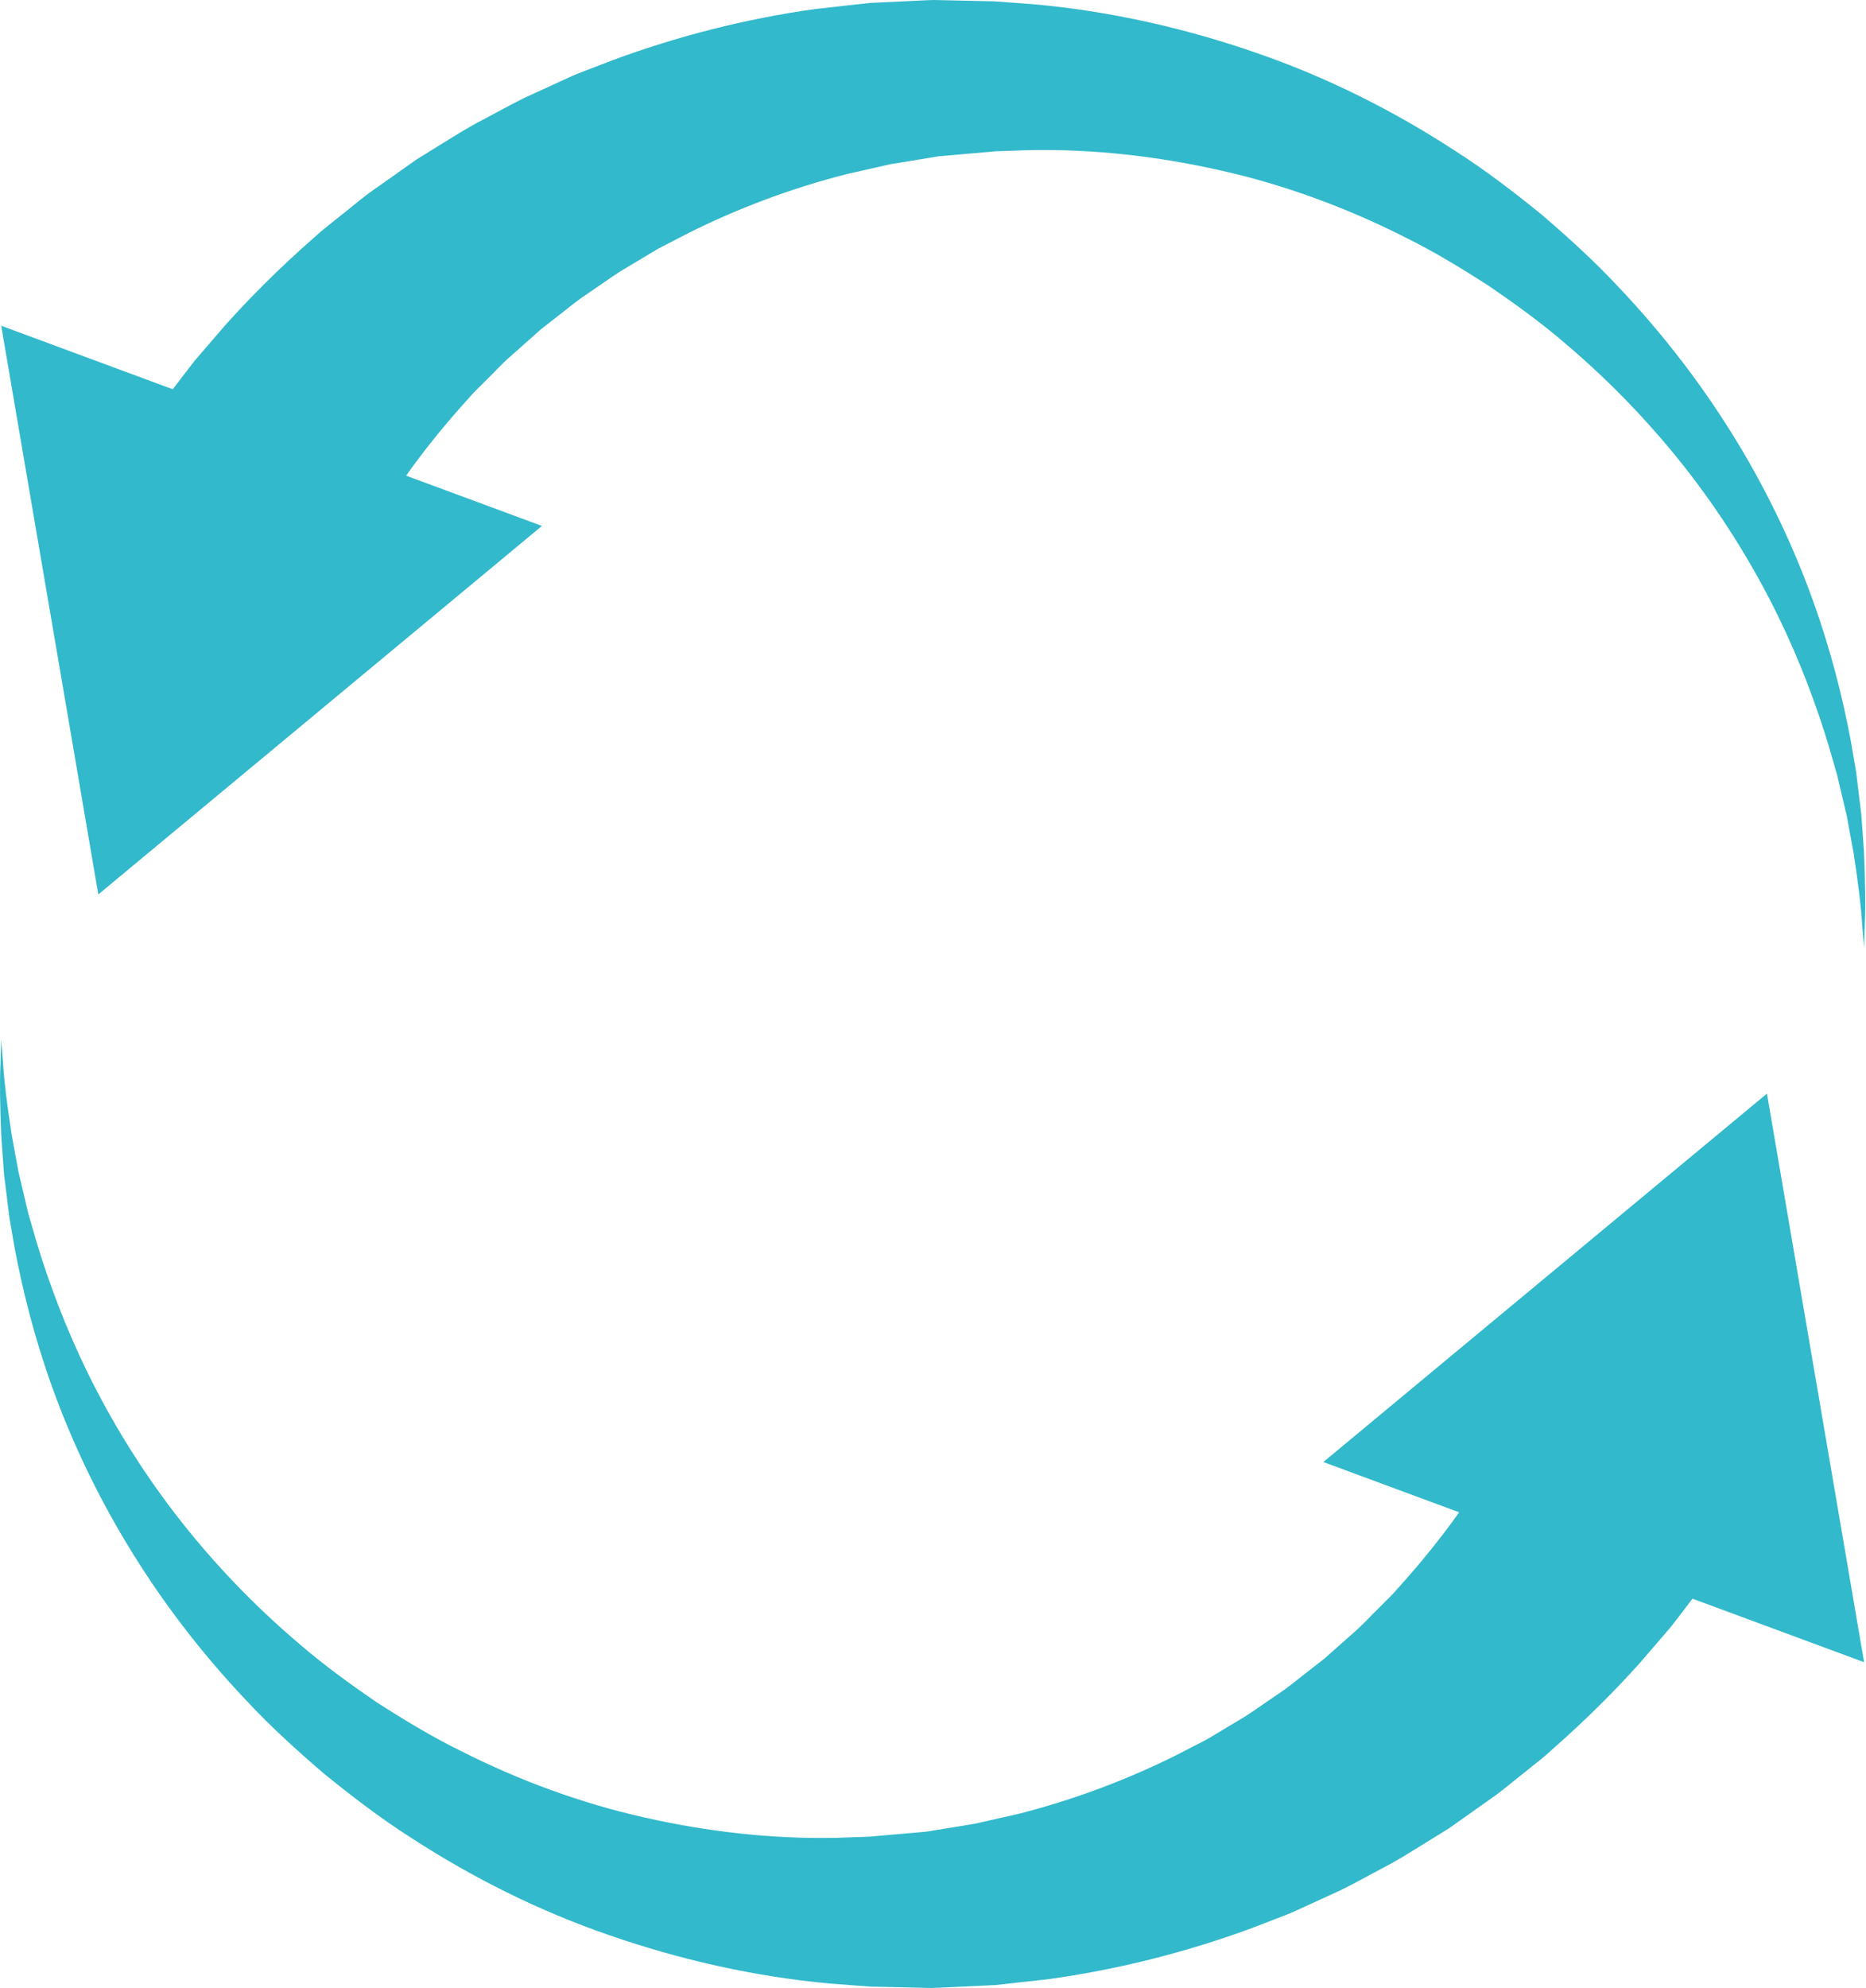
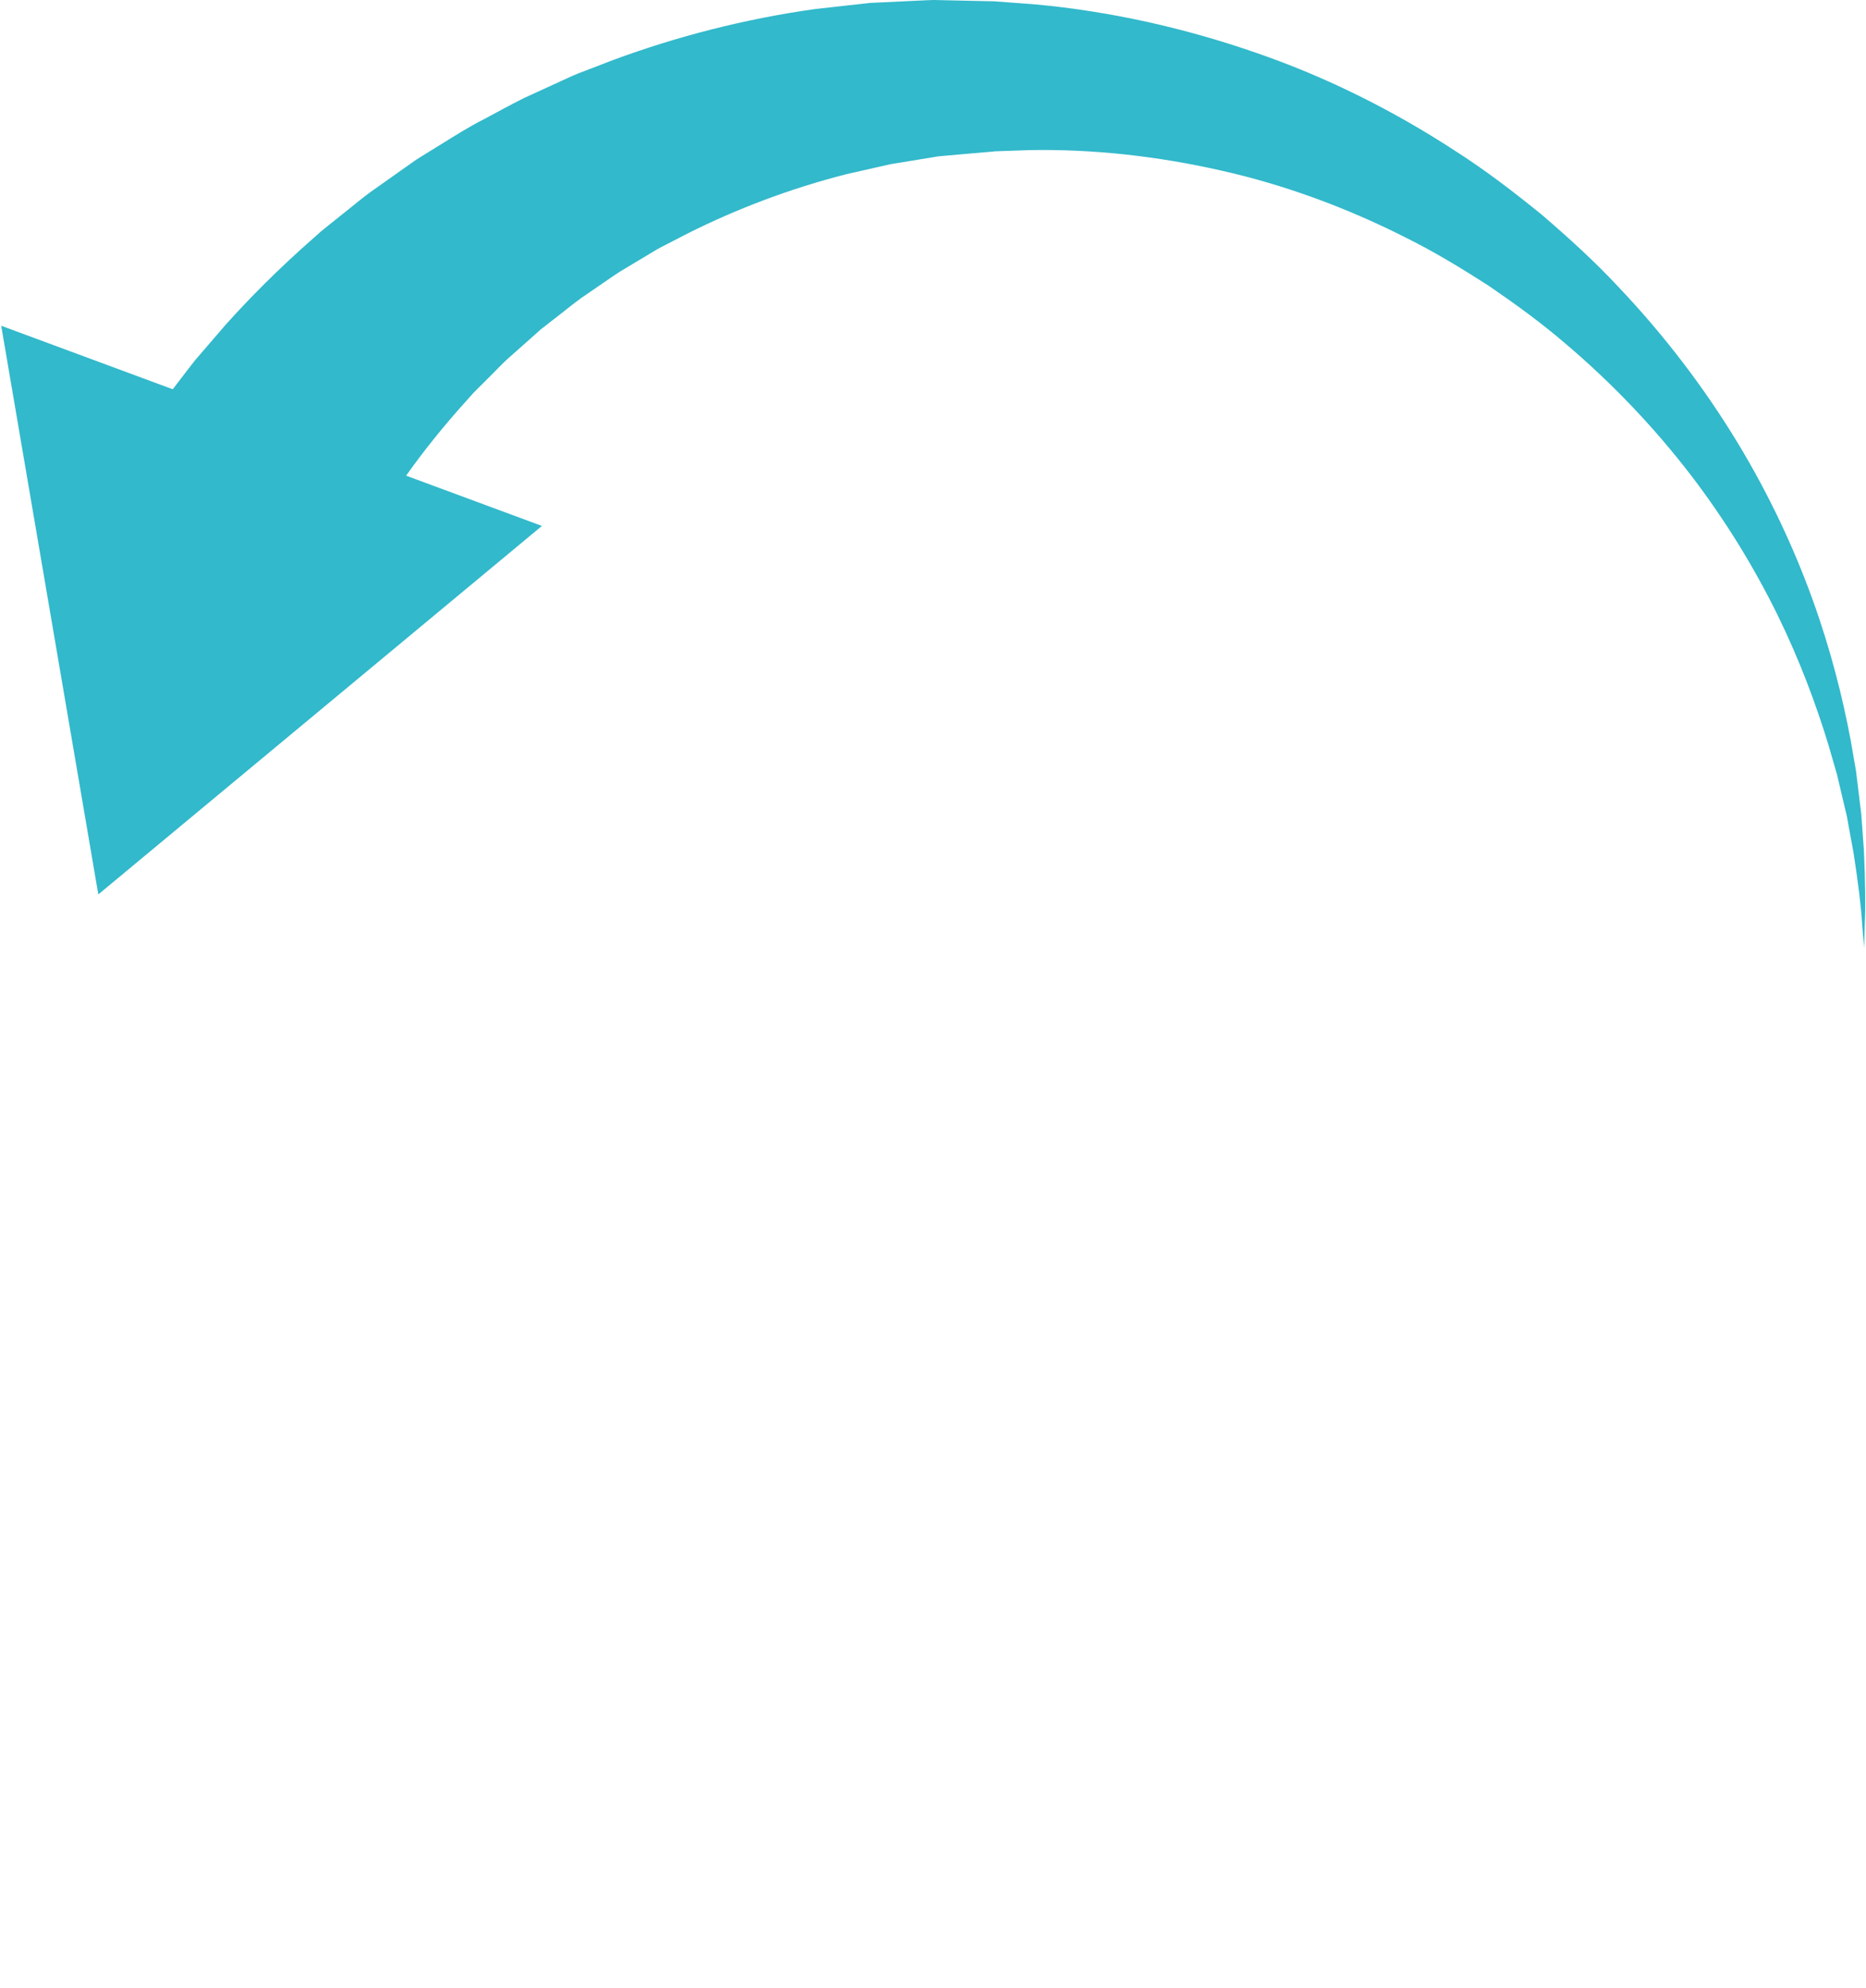
<svg xmlns="http://www.w3.org/2000/svg" height="271.2" preserveAspectRatio="xMidYMid meet" version="1.1" viewBox="85.3 77.0 254.7 271.2" width="254.7" zoomAndPan="magnify">
  <g fill="#32b9cb" id="change1_1">
    <path d="m98.719 199.02l-13.254-77.58 73.805 27.31-60.551 50.27-13.254-77.58 73.805 27.31-60.551 50.27" fill="inherit" />
    <path d="m339.74 206.3s-0.1-1.19-0.28-3.43c-0.13-2.24-0.54-5.5-1.17-9.6-0.19-1.02-0.39-2.1-0.6-3.23-0.1-0.56-0.21-1.14-0.31-1.73-0.14-0.58-0.28-1.18-0.43-1.79-0.29-1.22-0.58-2.48-0.89-3.79-0.38-1.29-0.76-2.63-1.16-4.02-1.67-5.5-3.92-11.59-7.01-17.89-3.1-6.29-7.03-12.8-11.88-19.11-4.85-6.3-10.61-12.41-17.16-17.94-3.25-2.79-6.78-5.34-10.39-7.81-3.69-2.37-7.47-4.67-11.45-6.63-7.93-4-16.39-7.13-25.07-9.07-8.67-1.963-17.49-2.944-26.14-2.78-1.08 0.04-2.16 0.075-3.23 0.114l-1.61 0.051-0.1 0.003c0.63-0.007 0.12 0.004 0.23 0.004l-0.22 0.02-0.44 0.039-0.87 0.074c-1.16 0.102-2.32 0.203-3.48 0.305l-1.73 0.152-0.87 0.074c-0.27 0.032-0.5 0.082-0.75 0.122-1.97 0.324-3.93 0.64-5.87 0.96-2.01 0.454-4 0.902-5.98 1.352-7.86 2-15.15 4.81-21.7 8.09-0.81 0.42-1.62 0.84-2.42 1.25-0.8 0.42-1.61 0.8-2.36 1.28-1.52 0.91-3.01 1.81-4.49 2.69-1.43 0.93-2.8 1.92-4.17 2.84-1.38 0.89-2.64 1.92-3.88 2.9-0.63 0.49-1.24 0.97-1.85 1.44-0.31 0.24-0.61 0.47-0.91 0.71l-0.85 0.76c-1.13 1-2.23 1.98-3.3 2.93-1.09 0.93-2.02 1.99-2.99 2.93-0.48 0.48-0.95 0.95-1.42 1.41s-0.92 0.93-1.33 1.42c-3.42 3.77-6.16 7.24-8.26 10.19-1.02 1.5-1.93 2.83-2.73 3.99-0.72 1.2-1.33 2.22-1.83 3.05-1 1.66-1.52 2.54-1.52 2.54l-0.41 0.67c-4.77 7.95-15.1 10.53-23.05 5.75-7.96-4.78-10.53-15.11-5.75-23.06 0.3-0.51 0.65-1.02 1-1.49 0 0 0.82-1.09 2.37-3.13 0.78-1.01 1.72-2.27 2.86-3.72 1.21-1.4 2.59-3.01 4.14-4.81 3.16-3.53 7.2-7.64 12.14-11.97 0.6-0.56 1.24-1.1 1.91-1.62 0.66-0.53 1.33-1.07 2.01-1.61 1.37-1.07 2.72-2.25 4.23-3.3 1.5-1.06 3.04-2.15 4.61-3.259 0.39-0.273 0.78-0.551 1.18-0.832 0.42-0.258 0.83-0.516 1.25-0.777 0.84-0.516 1.68-1.039 2.53-1.567 1.71-1.05 3.43-2.148 5.3-3.093 1.84-0.977 3.69-2.008 5.62-2.969 1.96-0.895 3.94-1.805 5.96-2.731 1-0.48 2.05-0.863 3.11-1.269 1.05-0.403 2.1-0.809 3.17-1.219 8.55-3.152 17.85-5.586 27.59-6.941 2.45-0.27 4.91-0.543 7.38-0.821 2.59-0.121 5.19-0.246 7.81-0.371 0.32-0.008 0.67-0.031 0.97-0.031l0.86 0.02 1.74 0.039c1.16 0.027 2.33 0.05 3.49 0.078l2.09 0.043 1.91 0.14c1.26 0.094 2.53 0.192 3.8 0.289 10.15 0.934 20.29 3.207 29.96 6.559 9.7 3.324 18.86 7.934 27.2 13.367 4.2 2.675 8.11 5.685 11.87 8.735 3.68 3.16 7.22 6.37 10.42 9.8 6.46 6.79 11.89 14.01 16.3 21.27 4.4 7.26 7.77 14.54 10.26 21.43 2.5 6.91 4.12 13.42 5.21 19.22 0.25 1.45 0.49 2.86 0.73 4.21 0.16 1.37 0.32 2.69 0.48 3.95 0.08 0.63 0.15 1.25 0.23 1.86 0.04 0.6 0.09 1.2 0.13 1.78 0.08 1.16 0.16 2.27 0.24 3.32 0.18 4.22 0.23 7.51 0.12 9.75-0.07 2.24-0.1 3.44-0.1 3.44" fill="inherit" />
-     <path d="m326.48 226.19l13.26 77.57-73.81-27.31 60.55-50.26 13.26 77.57-73.81-27.31 60.55-50.26" fill="inherit" />
-     <path d="m85.465 218.9s0.094 1.19 0.273 3.43c0.133 2.24 0.543 5.51 1.176 9.6 0.188 1.03 0.383 2.1 0.594 3.23 0.101 0.57 0.211 1.14 0.32 1.73 0.137 0.59 0.277 1.18 0.418 1.79 0.289 1.21 0.59 2.48 0.899 3.79 0.375 1.3 0.757 2.64 1.156 4.02 1.672 5.5 3.918 11.58 7.015 17.89 3.094 6.29 7.024 12.8 11.874 19.11s10.61 12.41 17.16 17.94c3.25 2.79 6.78 5.34 10.39 7.82 3.69 2.36 7.47 4.66 11.46 6.62 7.92 4 16.37 7.13 25.06 9.07 8.67 1.97 17.49 2.95 26.14 2.78 1.08-0.04 2.15-0.08 3.23-0.11l1.6-0.06h0.11c-0.63 0.01-0.11 0-0.23 0l0.66-0.06 0.87-0.08 3.48-0.3 1.73-0.15 0.86-0.08c0.28-0.02 0.51-0.08 0.76-0.12 1.97-0.32 3.92-0.64 5.87-0.96 2.01-0.45 4-0.9 5.98-1.35 7.86-2 15.15-4.81 21.7-8.09 0.81-0.42 1.62-0.84 2.42-1.25s1.61-0.8 2.36-1.28c1.52-0.91 3.01-1.81 4.49-2.69 1.44-0.93 2.8-1.92 4.17-2.84 1.38-0.89 2.64-1.92 3.88-2.9 0.62-0.49 1.24-0.97 1.85-1.44 0.31-0.24 0.61-0.48 0.91-0.71l0.85-0.76c1.13-1 2.23-1.98 3.31-2.93 1.08-0.94 2.01-1.99 2.98-2.93 0.48-0.48 0.96-0.95 1.42-1.42 0.47-0.45 0.92-0.92 1.33-1.41 3.42-3.77 6.16-7.24 8.26-10.19 1.02-1.5 1.94-2.83 2.73-3.99 0.72-1.2 1.33-2.23 1.83-3.05 0.99-1.66 1.52-2.54 1.52-2.54l0.4-0.67c4.79-7.95 15.11-10.52 23.06-5.75 7.96 4.78 10.53 15.1 5.76 23.06-0.32 0.51-0.66 1.02-1.01 1.49 0 0-0.83 1.09-2.37 3.13-0.78 1.01-1.71 2.27-2.86 3.72-1.2 1.4-2.59 3.01-4.14 4.81-3.16 3.54-7.2 7.64-12.14 11.97-0.6 0.57-1.24 1.1-1.91 1.62-0.66 0.53-1.33 1.07-2.01 1.61-1.38 1.07-2.72 2.25-4.23 3.3-1.49 1.06-3.03 2.15-4.61 3.26-0.39 0.28-0.79 0.55-1.18 0.83-0.41 0.26-0.83 0.52-1.25 0.78-0.83 0.51-1.68 1.04-2.53 1.56-1.71 1.06-3.43 2.15-5.3 3.1-1.84 0.97-3.69 2.01-5.62 2.97-1.95 0.89-3.94 1.8-5.96 2.73-1 0.48-2.06 0.86-3.11 1.27-1.05 0.4-2.1 0.8-3.17 1.22-8.54 3.15-17.85 5.58-27.59 6.94-2.44 0.27-4.91 0.54-7.38 0.82-2.59 0.12-5.19 0.24-7.81 0.37-0.32 0.01-0.67 0.03-0.97 0.03l-0.86-0.02-1.74-0.04c-1.16-0.02-2.32-0.05-3.49-0.08l-2.1-0.04-1.9-0.14c-1.26-0.09-2.53-0.19-3.8-0.29-10.15-0.93-20.29-3.21-29.96-6.56-9.69-3.32-18.86-7.93-27.2-13.36-4.2-2.68-8.11-5.69-11.87-8.74-3.68-3.16-7.22-6.37-10.42-9.8-6.45-6.78-11.9-14.01-16.29-21.27-4.415-7.26-7.778-14.54-10.278-21.43-2.496-6.91-4.109-13.42-5.199-19.22-0.25-1.45-0.492-2.86-0.727-4.21-0.168-1.37-0.332-2.69-0.484-3.95-0.078-0.63-0.156-1.25-0.23-1.85-0.047-0.61-0.086-1.21-0.133-1.79-0.082-1.16-0.16-2.27-0.239-3.32-0.183-4.21-0.23-7.51-0.121-9.75 0.067-2.24 0.106-3.44 0.106-3.44" fill="inherit" />
  </g>
</svg>